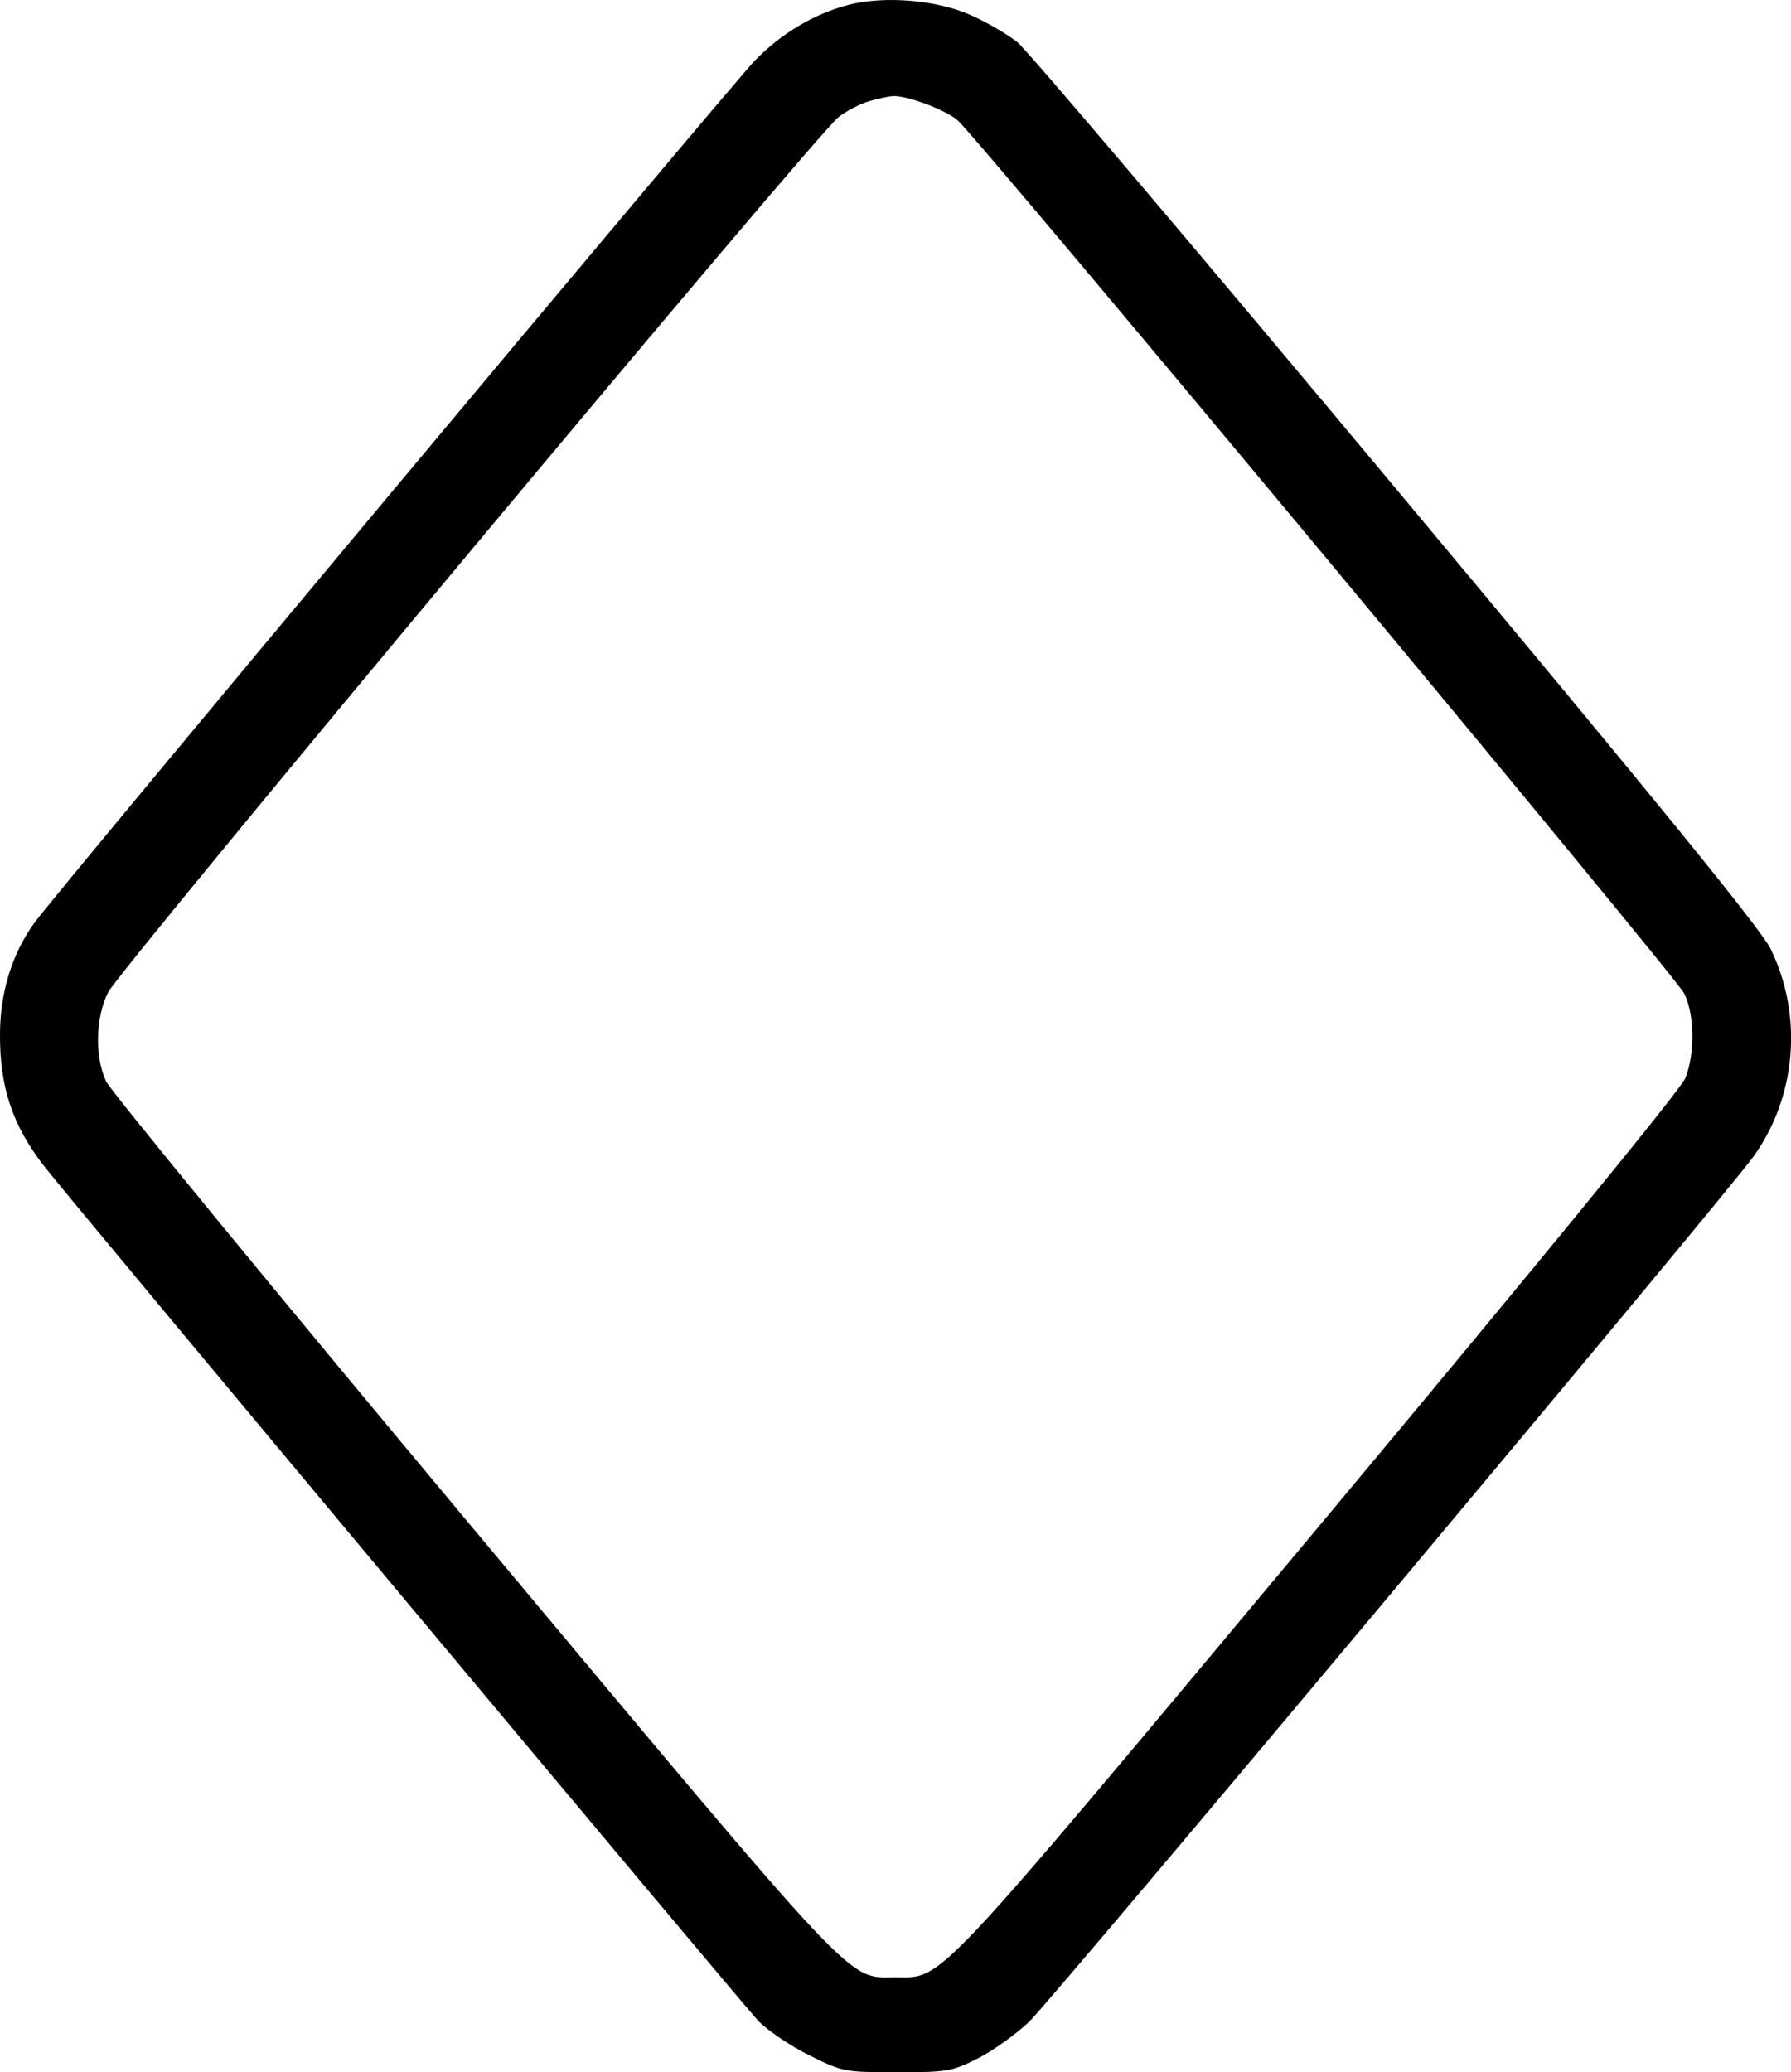
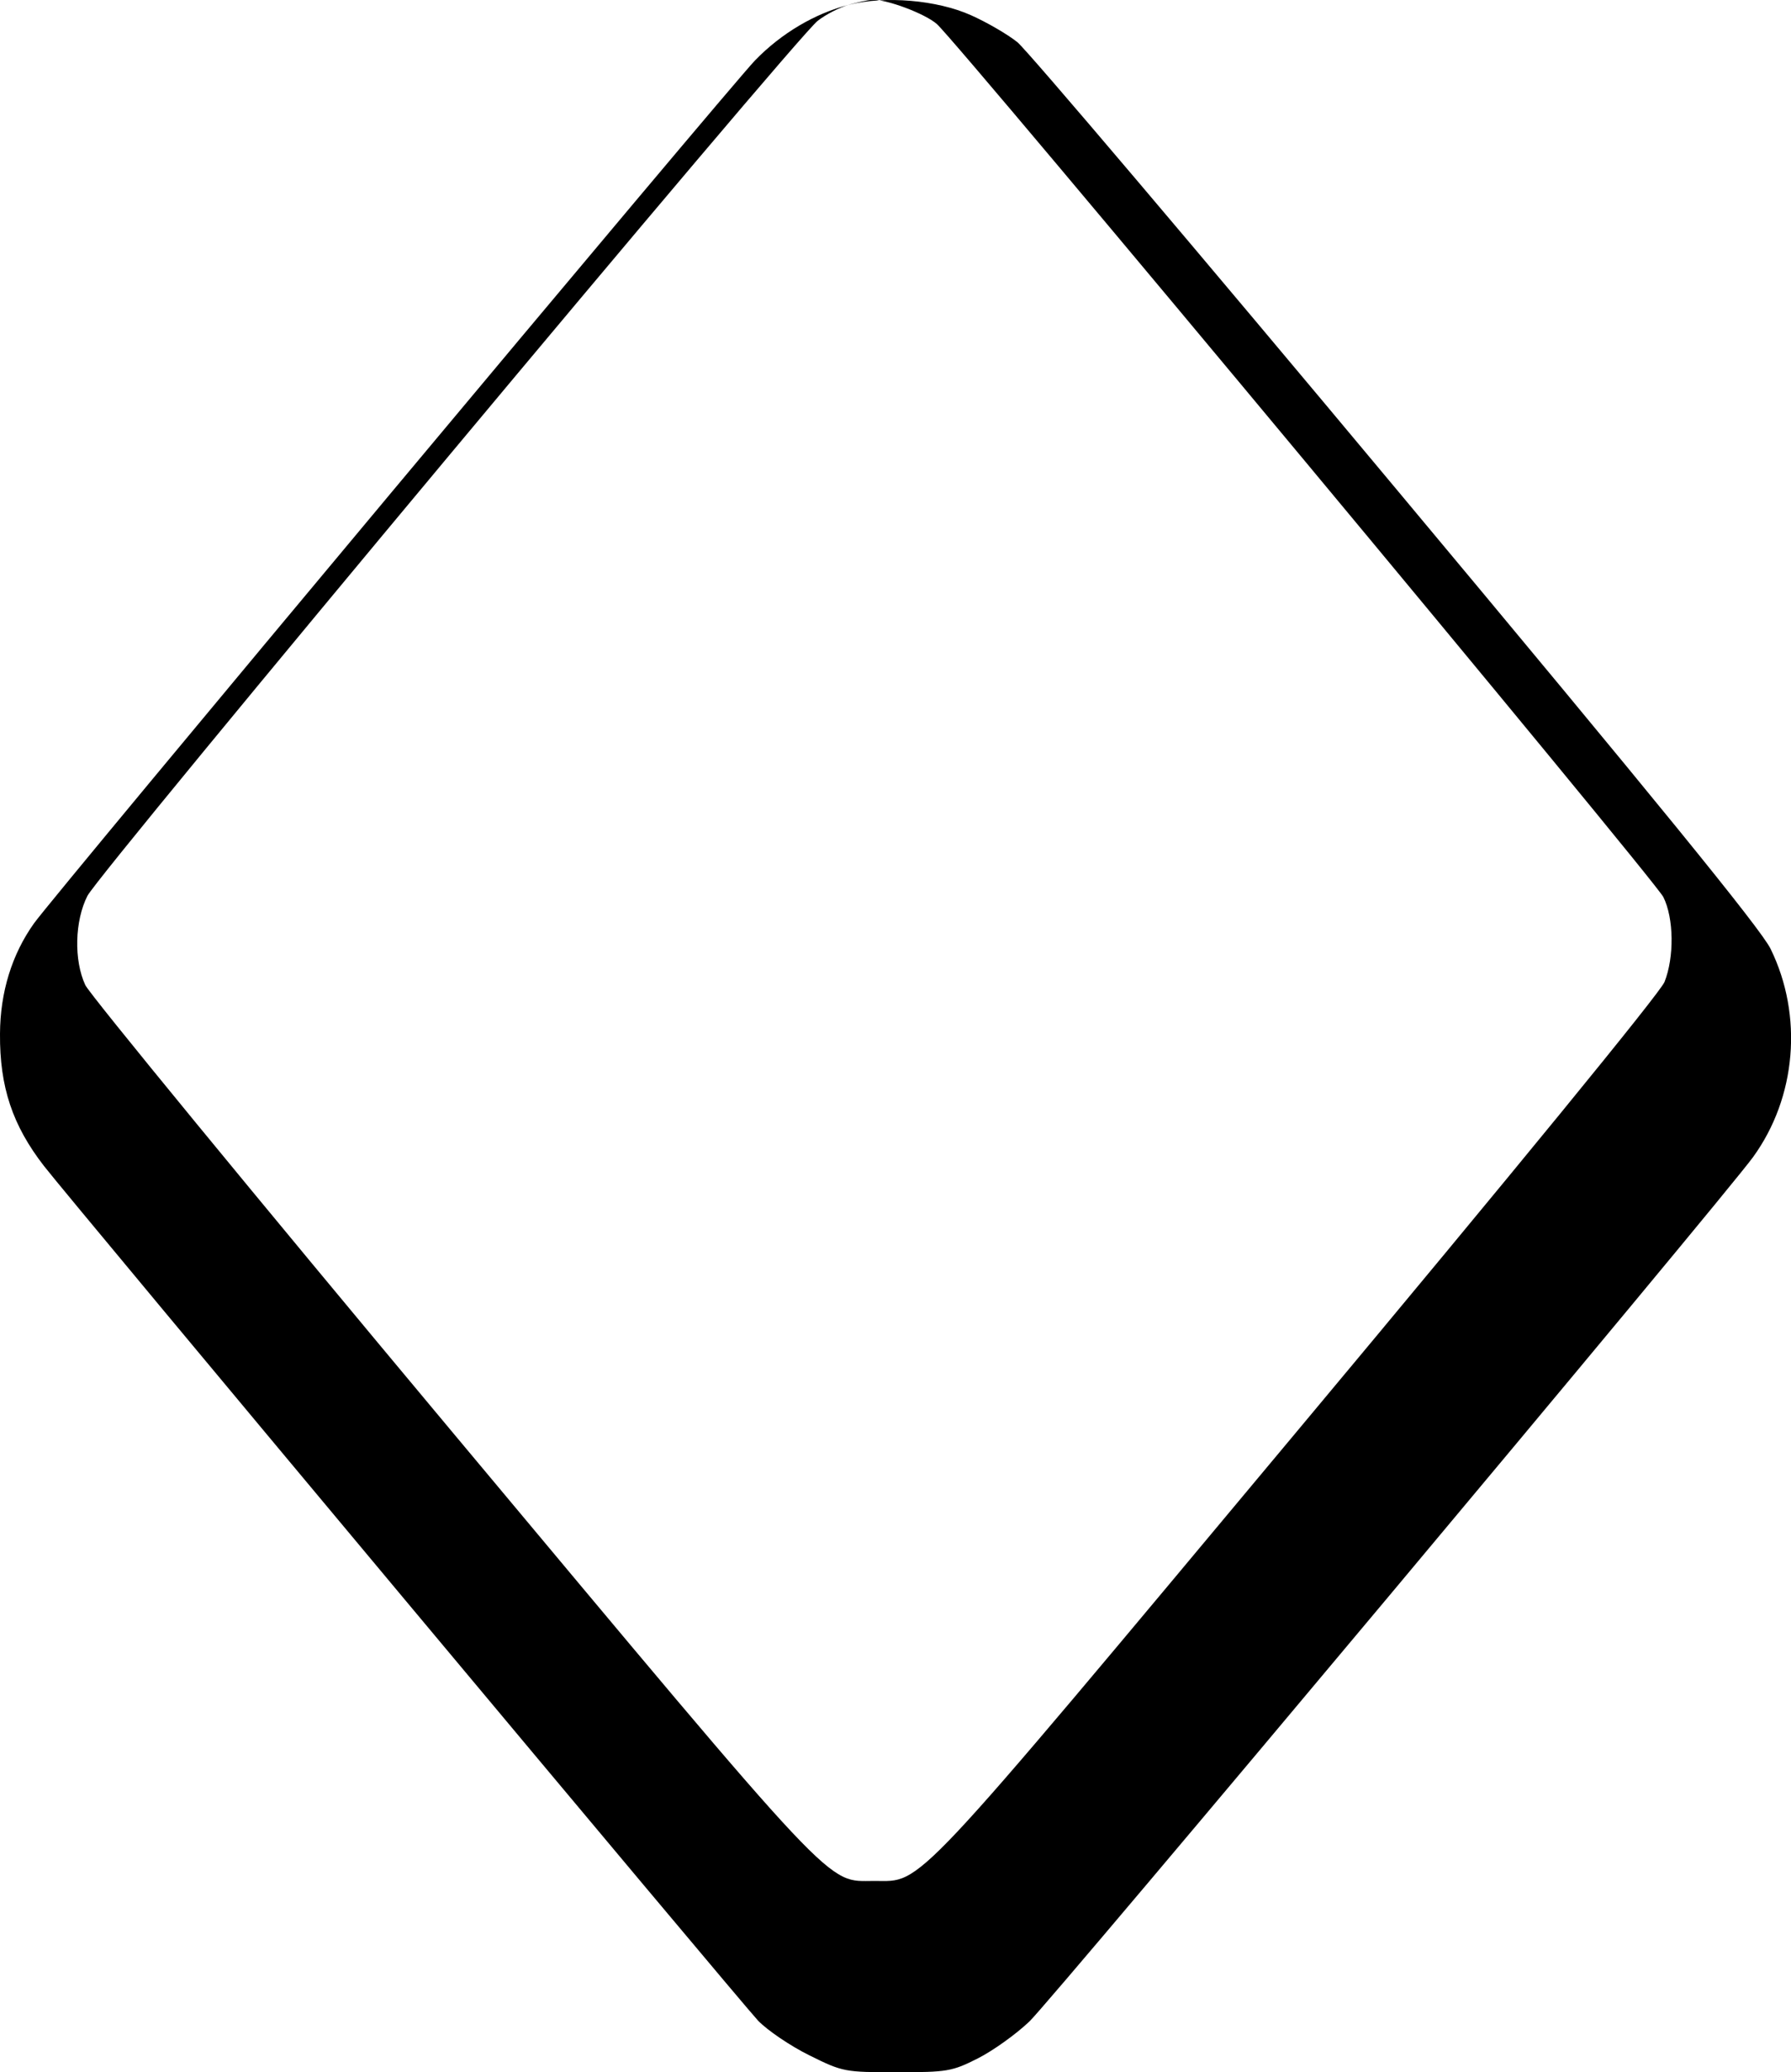
<svg xmlns="http://www.w3.org/2000/svg" viewBox="0 0 9.302 10.757" data-name="Layer 1" id="Layer_1">
-   <path fill-rule="evenodd" d="M4.408.025c-.176.045-.35.148-.486.288C3.781.46.29,4.636.177,4.793.062,4.954.001,5.151,0,5.367c-.002.276.065.476.229.687.143.184,3.622,4.345,3.708,4.436.048.05.167.131.266.18.175.087.185.088.456.088.26,0,.286-.004.42-.072.079-.04.199-.126.268-.192.118-.113,3.61-4.282,3.758-4.487.225-.31.261-.734.091-1.081-.05-.103-.605-.784-1.945-2.388C6.22,1.303,5.335.26,5.284.219c-.051-.041-.16-.104-.241-.14C4.867,0,4.596-.023,4.408.025M4.516.525c-.046.013-.119.05-.161.083-.112.085-3.728,4.417-3.793,4.543-.066.13-.071.334-.011.463.023.049.88,1.093,1.905,2.319,2.032,2.43,1.939,2.332,2.194,2.332.253,0,.167.092,2.199-2.34,1.11-1.328,1.881-2.27,1.904-2.327.051-.128.049-.331-.006-.441-.044-.089-3.658-4.43-3.773-4.532-.061-.054-.263-.13-.337-.126-.021.001-.075.013-.122.026" />
+   <path fill-rule="evenodd" d="M4.408.025c-.176.045-.35.148-.486.288C3.781.46.29,4.636.177,4.793.062,4.954.001,5.151,0,5.367c-.002.276.065.476.229.687.143.184,3.622,4.345,3.708,4.436.048.05.167.131.266.18.175.087.185.088.456.088.26,0,.286-.004.42-.072.079-.04.199-.126.268-.192.118-.113,3.61-4.282,3.758-4.487.225-.31.261-.734.091-1.081-.05-.103-.605-.784-1.945-2.388C6.22,1.303,5.335.26,5.284.219c-.051-.041-.16-.104-.241-.14C4.867,0,4.596-.023,4.408.025c-.046.013-.119.05-.161.083-.112.085-3.728,4.417-3.793,4.543-.066.13-.071.334-.011.463.023.049.88,1.093,1.905,2.319,2.032,2.43,1.939,2.332,2.194,2.332.253,0,.167.092,2.199-2.34,1.11-1.328,1.881-2.27,1.904-2.327.051-.128.049-.331-.006-.441-.044-.089-3.658-4.43-3.773-4.532-.061-.054-.263-.13-.337-.126-.021.001-.075.013-.122.026" />
</svg>